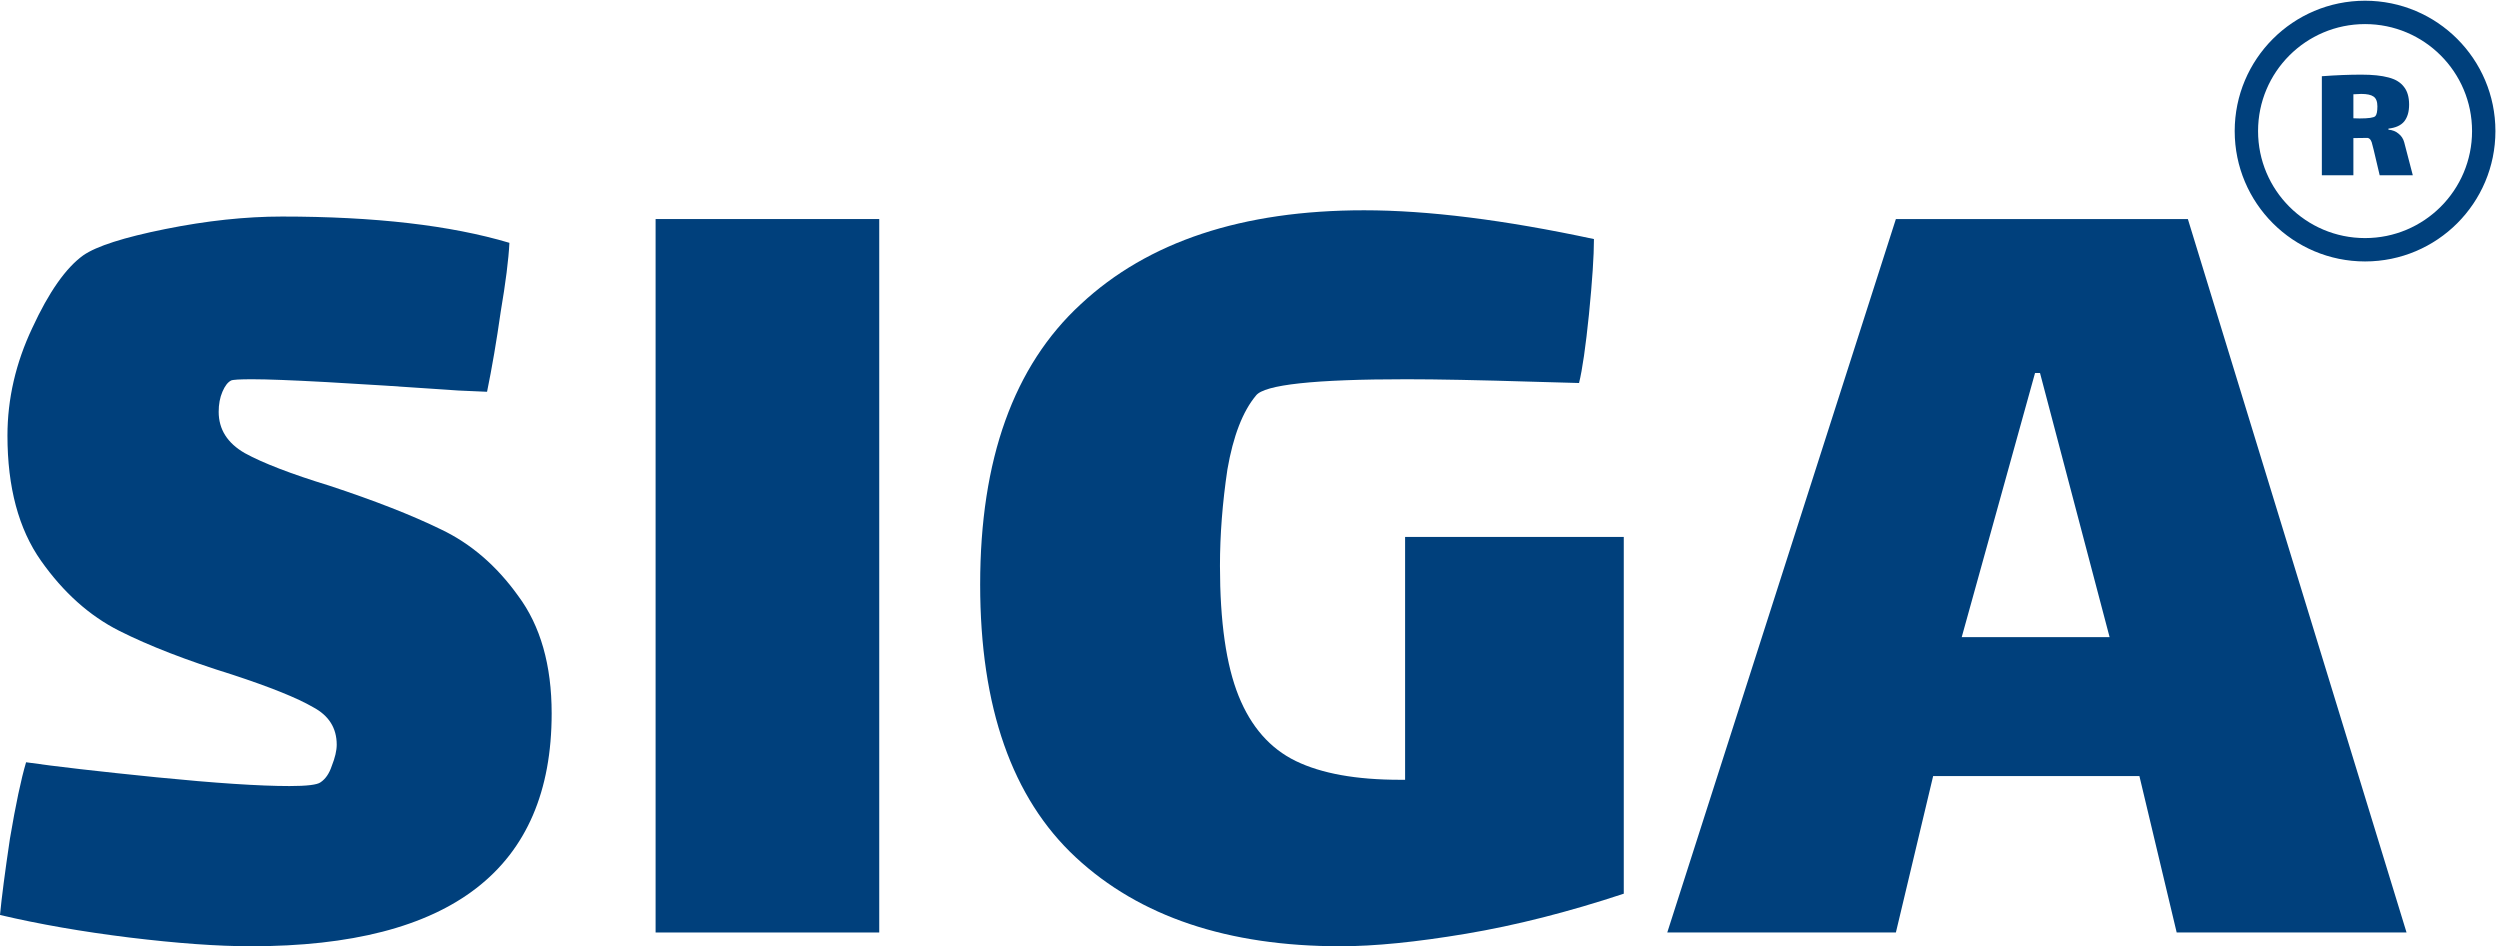
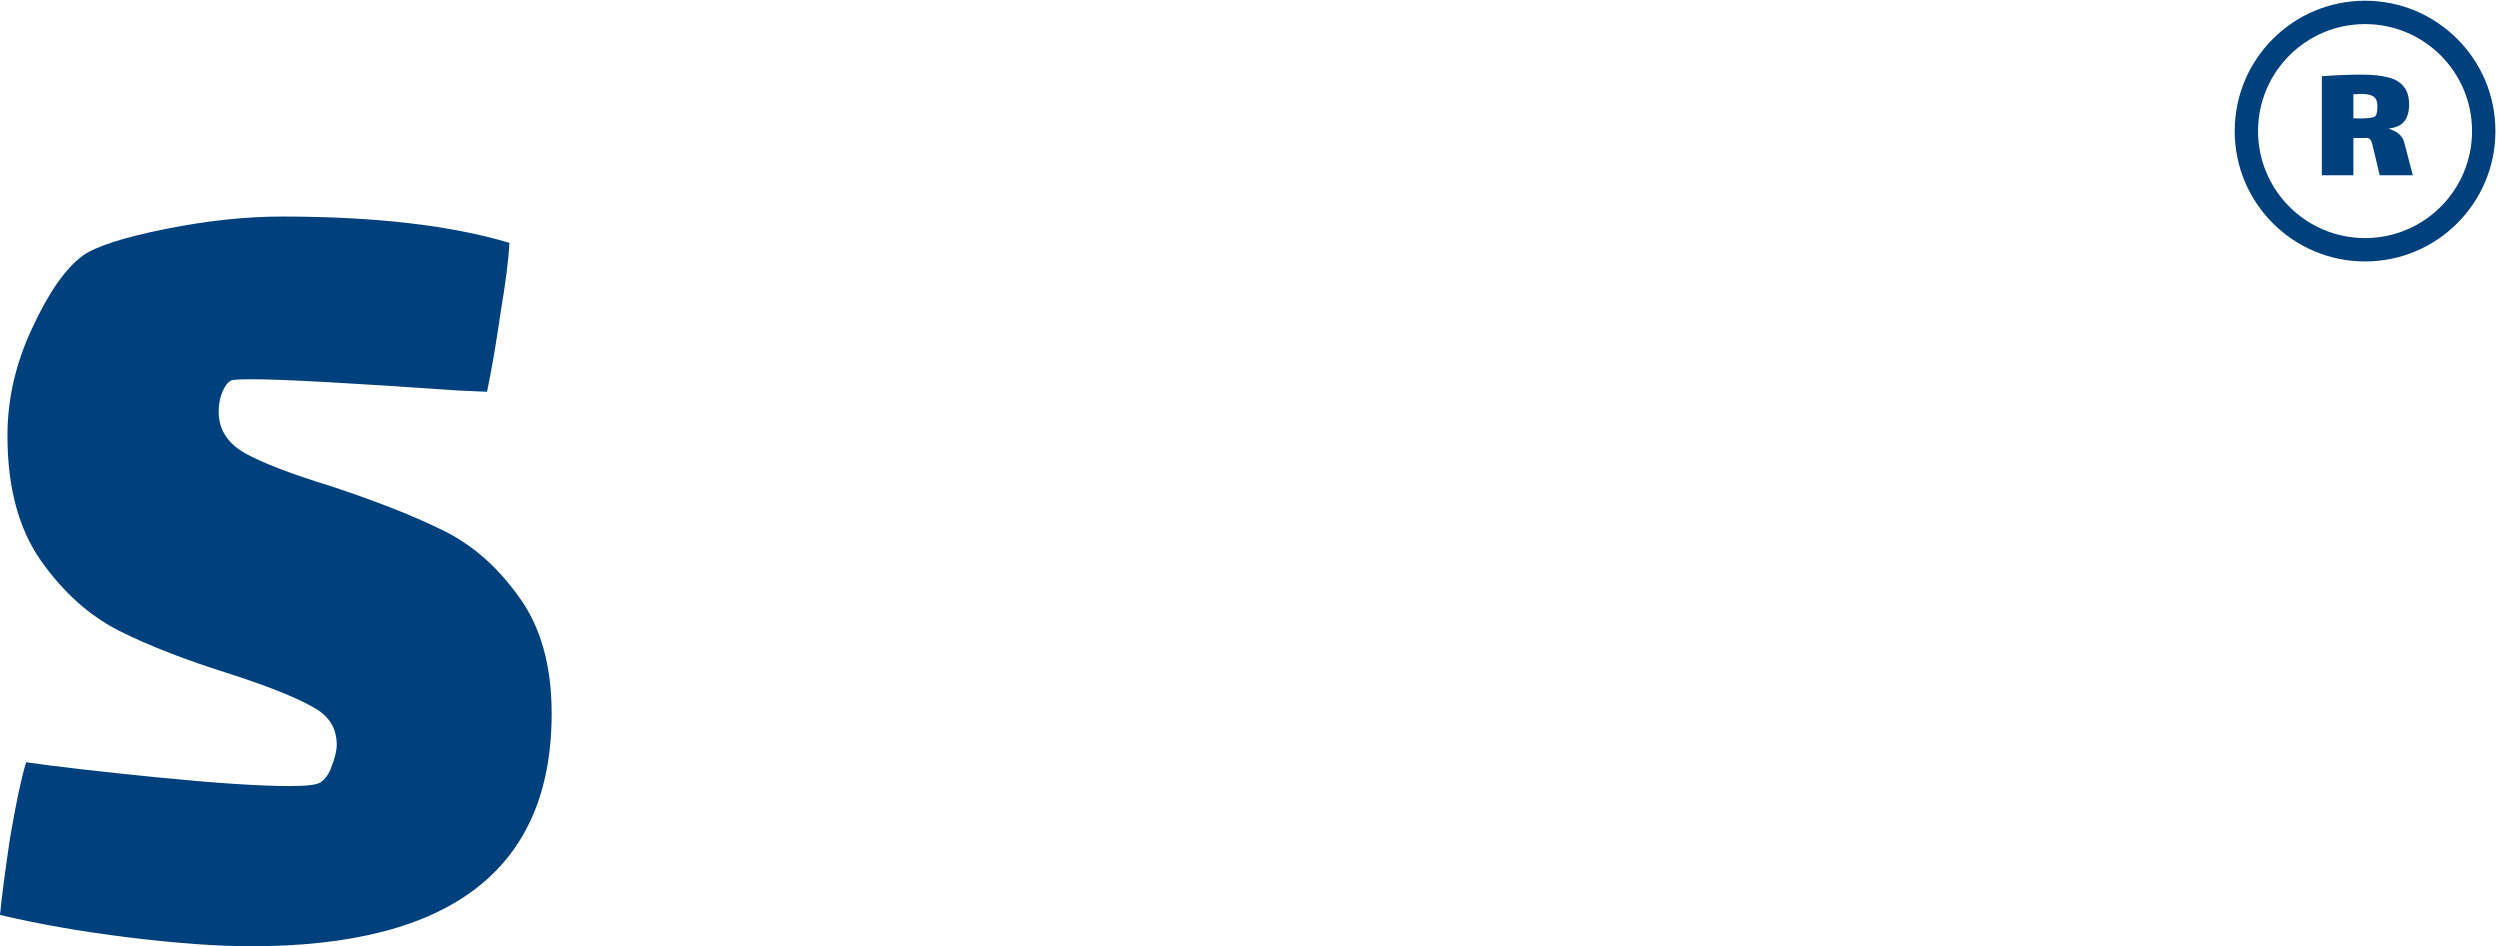
<svg xmlns="http://www.w3.org/2000/svg" width="214" height="81" viewBox="0 0 214 81" fill="none">
  <path d="M18.719 35.25C18.719 36.75 19.463 37.929 20.952 38.786C22.512 39.643 24.923 40.571 28.184 41.571C32.084 42.857 35.275 44.107 37.757 45.321C40.309 46.536 42.507 48.429 44.351 51C46.265 53.571 47.222 56.929 47.222 61.071C47.222 74.357 38.643 81 21.484 81C18.648 81 15.174 80.75 11.061 80.25C7.02 79.75 3.333 79.107 0 78.321C0.142 76.821 0.425 74.643 0.851 71.786C1.347 68.857 1.808 66.679 2.233 65.25C4.715 65.607 8.438 66.036 13.401 66.536C18.435 67.036 22.229 67.286 24.781 67.286C26.27 67.286 27.156 67.179 27.44 66.964C27.865 66.679 28.184 66.214 28.397 65.571C28.681 64.857 28.823 64.25 28.823 63.75C28.823 62.321 28.149 61.25 26.802 60.536C25.455 59.75 23.15 58.821 19.889 57.75C15.989 56.536 12.763 55.286 10.21 54C7.658 52.714 5.424 50.714 3.51 48C1.595 45.286 0.638 41.714 0.638 37.286C0.638 34.143 1.347 31.071 2.765 28.071C4.183 25 5.637 22.929 7.126 21.857C8.26 21.071 10.6 20.321 14.145 19.607C17.691 18.893 21.023 18.536 24.143 18.536C32.084 18.536 38.572 19.286 43.606 20.786C43.535 22.214 43.287 24.179 42.862 26.679C42.507 29.179 42.117 31.464 41.692 33.536L39.245 33.429C30.028 32.786 24.143 32.464 21.59 32.464C20.527 32.464 19.924 32.5 19.782 32.571C19.499 32.714 19.25 33.036 19.038 33.536C18.825 34.036 18.719 34.607 18.719 35.25Z" fill="#00407C" />
-   <path d="M56.119 18.75H75.263V79.821H56.119V18.75Z" fill="#00407C" />
-   <path d="M138.995 45.964V76.5C134.244 78.071 129.742 79.214 125.487 79.929C121.233 80.643 117.652 81 114.745 81C105.102 81 97.551 78.464 92.091 73.393C86.632 68.321 83.902 60.536 83.902 50.036C83.902 39.321 86.774 31.321 92.517 26.036C98.26 20.679 106.343 18 116.766 18C122.226 18 128.784 18.821 136.442 20.464C136.442 21.893 136.3 24.036 136.017 26.893C135.733 29.679 135.449 31.643 135.166 32.786L131.337 32.679C126.657 32.536 123.006 32.464 120.382 32.464C112.512 32.464 108.222 32.929 107.513 33.857C106.379 35.214 105.563 37.321 105.067 40.179C104.641 43.036 104.429 45.786 104.429 48.429C104.429 53.214 104.961 56.929 106.024 59.571C107.088 62.214 108.718 64.071 110.916 65.143C113.115 66.214 116.093 66.75 119.85 66.75H120.276V45.964H138.995Z" fill="#00407C" />
-   <path d="M183.133 66.429H165.478L162.288 79.821H142.718L162.288 18.75H187.281L206 79.821H186.324L183.133 66.429ZM174.199 31.929L167.924 54.536H180.581L174.625 31.929H174.199Z" fill="#00407C" />
  <circle cx="202.449" cy="11.221" r="10.159" stroke="#00407C" stroke-width="2" />
-   <path d="M206.535 15H203.7L203.19 12.84C203.17 12.76 203.135 12.625 203.085 12.435C203.045 12.235 202.995 12.09 202.935 12C202.875 11.9 202.79 11.835 202.68 11.805C202.4 11.815 201.99 11.82 201.45 11.82V15H198.75V6.525C199.96 6.435 201.09 6.39 202.14 6.39C203.09 6.39 203.86 6.47 204.45 6.63C205.04 6.78 205.48 7.045 205.77 7.425C206.07 7.795 206.22 8.305 206.22 8.955C206.22 9.565 206.08 10.045 205.8 10.395C205.52 10.735 205.07 10.94 204.45 11.01V11.1C204.8 11.13 205.09 11.245 205.32 11.445C205.56 11.635 205.72 11.88 205.8 12.18L206.535 15ZM201.45 10.125C201.54 10.135 201.715 10.14 201.975 10.14C202.745 10.14 203.195 10.075 203.325 9.945C203.445 9.825 203.505 9.545 203.505 9.105C203.505 8.695 203.395 8.415 203.175 8.265C202.965 8.115 202.615 8.04 202.125 8.04C202.015 8.04 201.79 8.05 201.45 8.07V10.125Z" fill="#00407C" />
+   <path d="M206.535 15H203.7L203.19 12.84C203.17 12.76 203.135 12.625 203.085 12.435C203.045 12.235 202.995 12.09 202.935 12C202.875 11.9 202.79 11.835 202.68 11.805C202.4 11.815 201.99 11.82 201.45 11.82V15H198.75V6.525C199.96 6.435 201.09 6.39 202.14 6.39C203.09 6.39 203.86 6.47 204.45 6.63C205.04 6.78 205.48 7.045 205.77 7.425C206.07 7.795 206.22 8.305 206.22 8.955C206.22 9.565 206.08 10.045 205.8 10.395C205.52 10.735 205.07 10.94 204.45 11.01C204.8 11.13 205.09 11.245 205.32 11.445C205.56 11.635 205.72 11.88 205.8 12.18L206.535 15ZM201.45 10.125C201.54 10.135 201.715 10.14 201.975 10.14C202.745 10.14 203.195 10.075 203.325 9.945C203.445 9.825 203.505 9.545 203.505 9.105C203.505 8.695 203.395 8.415 203.175 8.265C202.965 8.115 202.615 8.04 202.125 8.04C202.015 8.04 201.79 8.05 201.45 8.07V10.125Z" fill="#00407C" />
</svg>